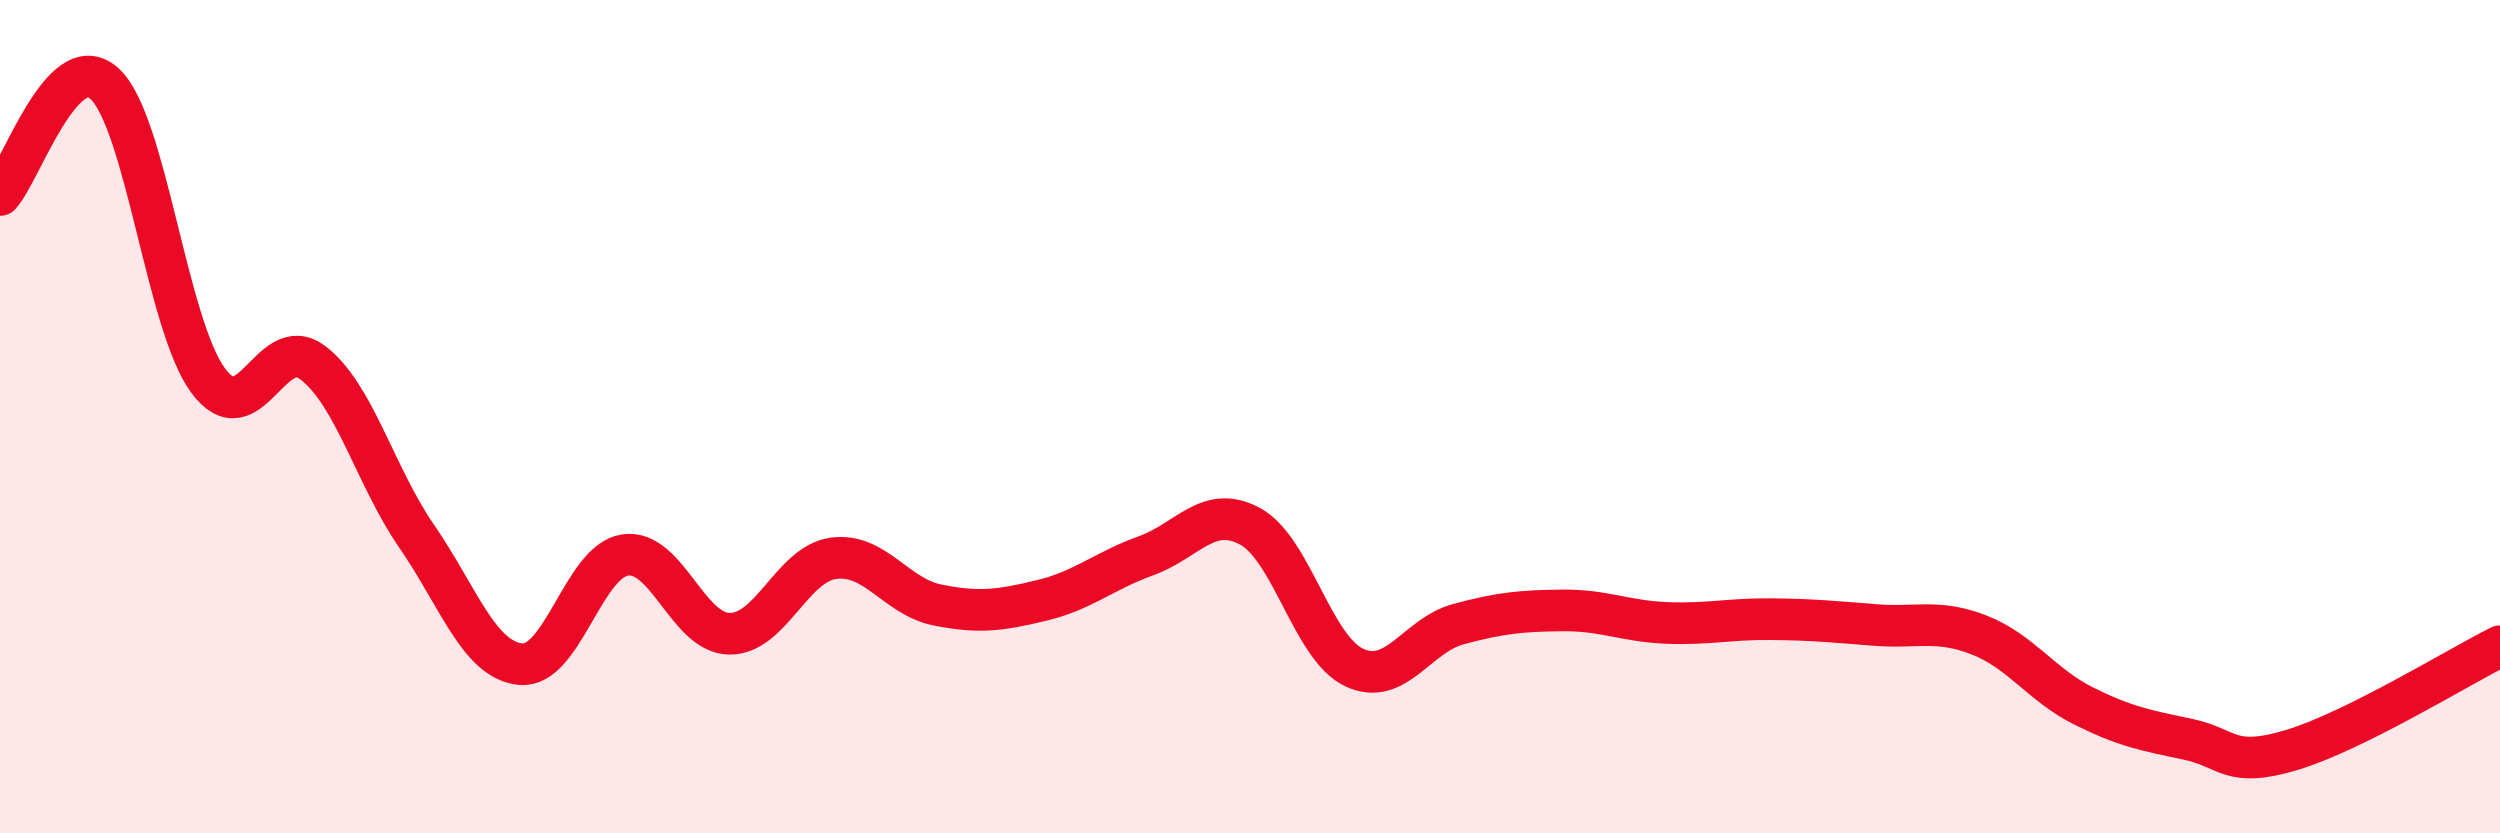
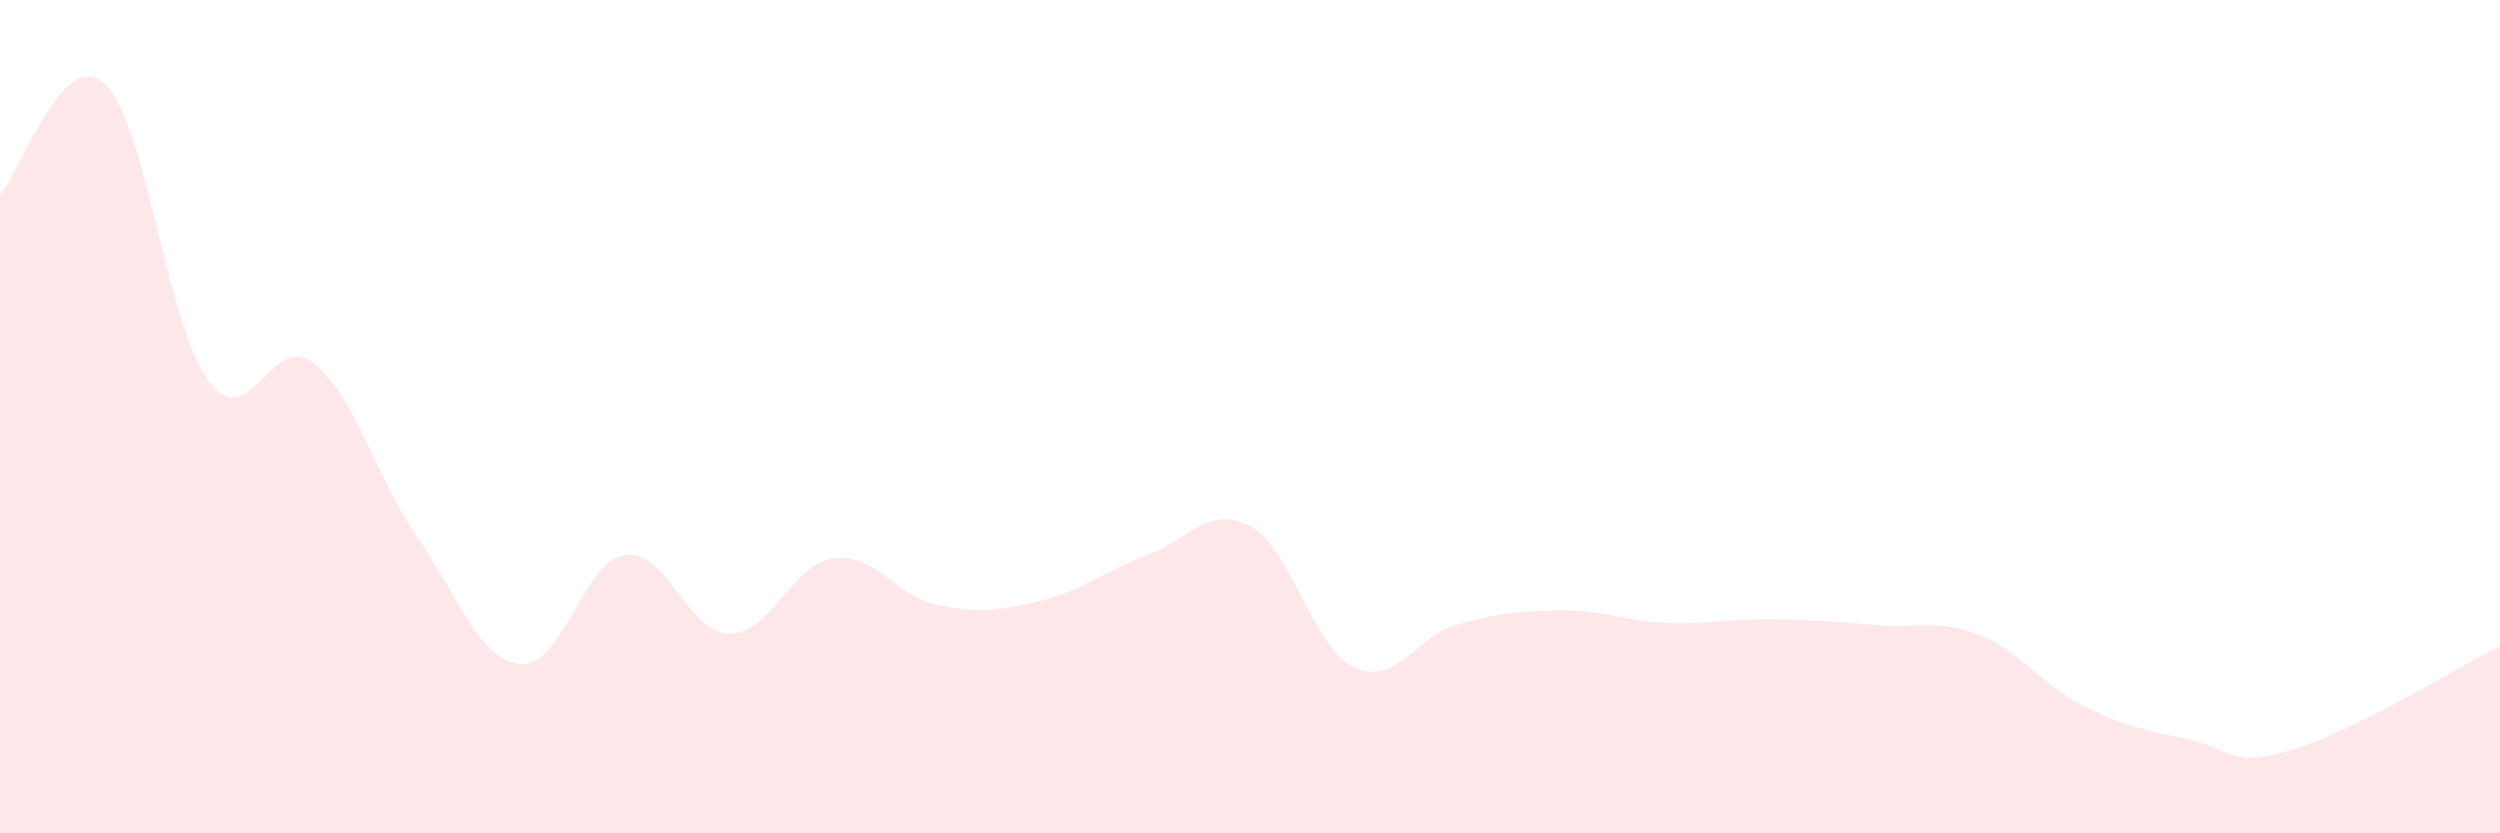
<svg xmlns="http://www.w3.org/2000/svg" width="60" height="20" viewBox="0 0 60 20">
  <path d="M 0,4.68 C 0.5,4.14 1.5,1.11 2.5,2 C 3.5,2.89 4,7.8 5,9.14 C 6,10.48 6.5,7.95 7.5,8.7 C 8.5,9.45 9,11.42 10,12.87 C 11,14.32 11.5,15.85 12.5,15.94 C 13.5,16.03 14,13.47 15,13.32 C 16,13.17 16.5,15.19 17.5,15.21 C 18.5,15.23 19,13.54 20,13.4 C 21,13.26 21.5,14.32 22.5,14.52 C 23.5,14.72 24,14.65 25,14.41 C 26,14.17 26.5,13.7 27.5,13.34 C 28.5,12.98 29,12.09 30,12.63 C 31,13.17 31.5,15.55 32.5,16.02 C 33.5,16.49 34,15.25 35,14.98 C 36,14.71 36.5,14.66 37.5,14.65 C 38.5,14.64 39,14.91 40,14.95 C 41,14.99 41.5,14.85 42.5,14.86 C 43.5,14.87 44,14.92 45,15 C 46,15.08 46.5,14.85 47.5,15.24 C 48.5,15.63 49,16.44 50,16.94 C 51,17.44 51.5,17.53 52.5,17.74 C 53.5,17.95 53.5,18.45 55,18 C 56.5,17.55 59,16.01 60,15.51L60 20L0 20Z" fill="#EB0A25" opacity="0.1" stroke-linecap="round" stroke-linejoin="round" />
-   <path d="M 0,4.68 C 0.5,4.14 1.5,1.11 2.5,2 C 3.5,2.89 4,7.8 5,9.14 C 6,10.48 6.5,7.95 7.5,8.7 C 8.5,9.45 9,11.42 10,12.87 C 11,14.32 11.5,15.85 12.5,15.94 C 13.5,16.03 14,13.47 15,13.32 C 16,13.17 16.5,15.19 17.5,15.21 C 18.5,15.23 19,13.54 20,13.4 C 21,13.26 21.5,14.32 22.5,14.52 C 23.5,14.72 24,14.65 25,14.41 C 26,14.17 26.5,13.7 27.5,13.34 C 28.5,12.98 29,12.09 30,12.63 C 31,13.17 31.5,15.55 32.5,16.02 C 33.5,16.49 34,15.25 35,14.98 C 36,14.71 36.5,14.66 37.5,14.65 C 38.5,14.64 39,14.91 40,14.95 C 41,14.99 41.5,14.85 42.5,14.86 C 43.5,14.87 44,14.92 45,15 C 46,15.08 46.5,14.85 47.5,15.24 C 48.5,15.63 49,16.44 50,16.94 C 51,17.44 51.5,17.53 52.5,17.74 C 53.5,17.95 53.5,18.45 55,18 C 56.5,17.55 59,16.01 60,15.51" stroke="#EB0A25" stroke-width="1" fill="none" stroke-linecap="round" stroke-linejoin="round" />
</svg>